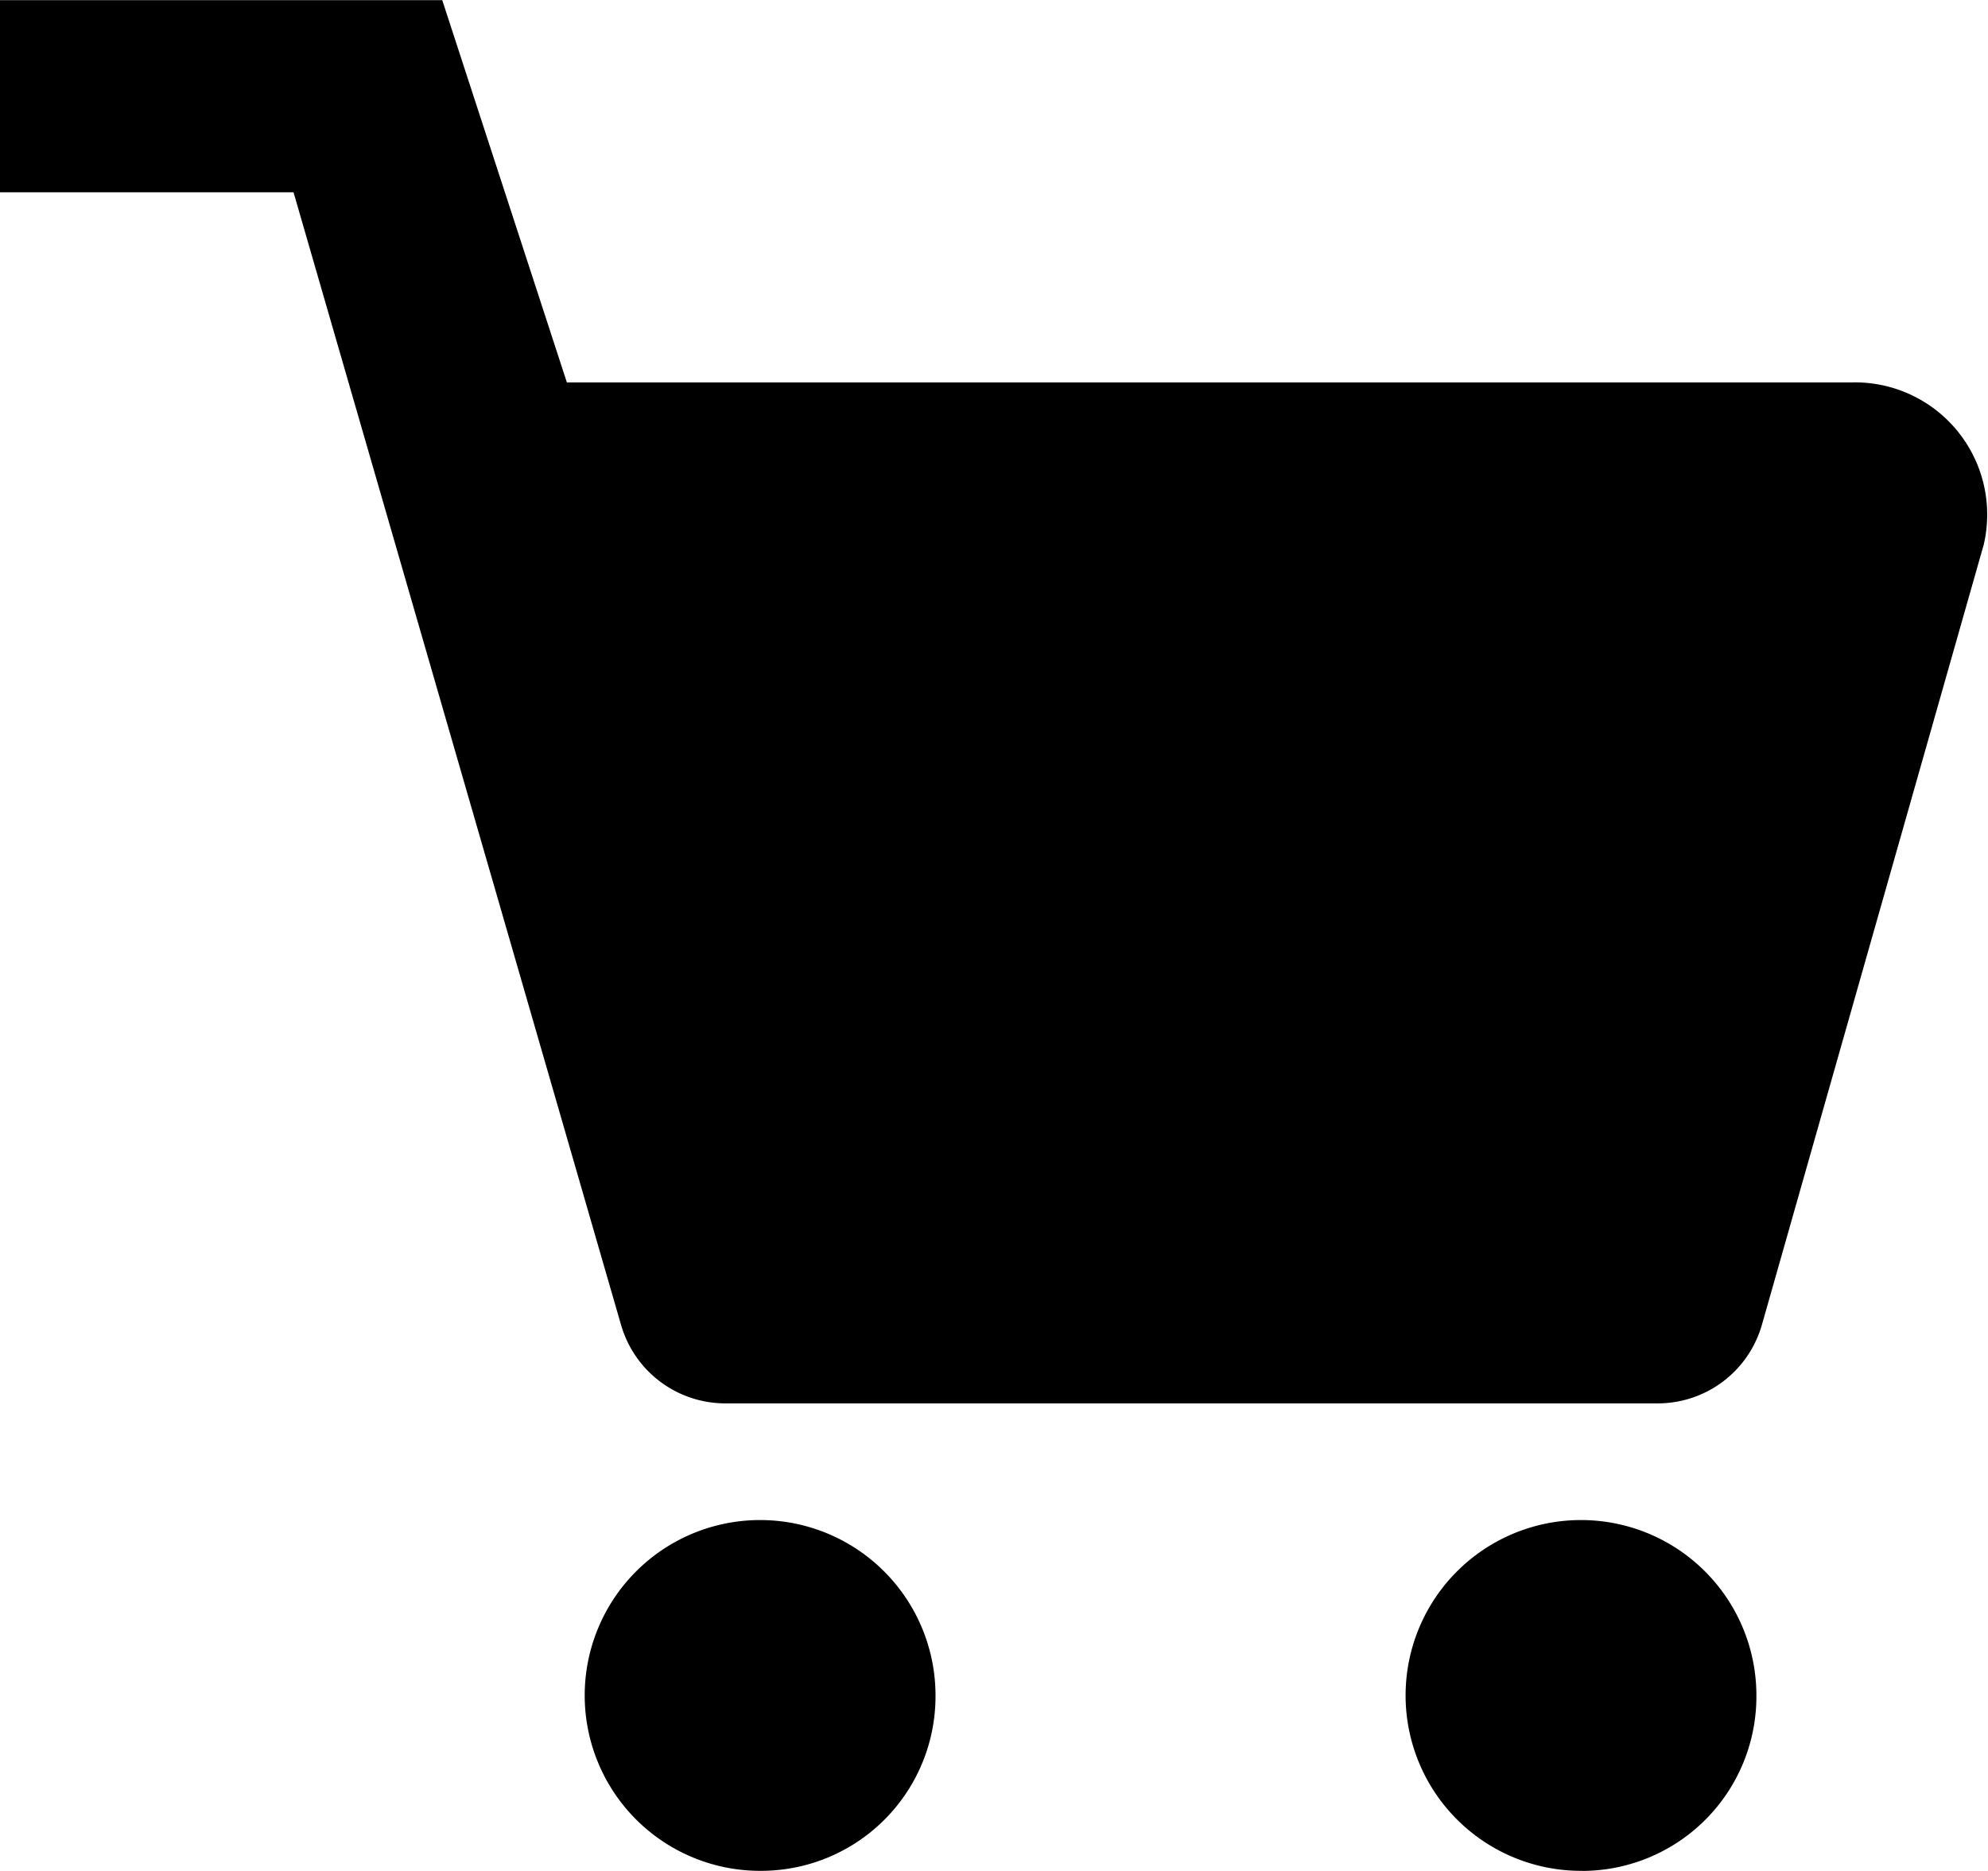
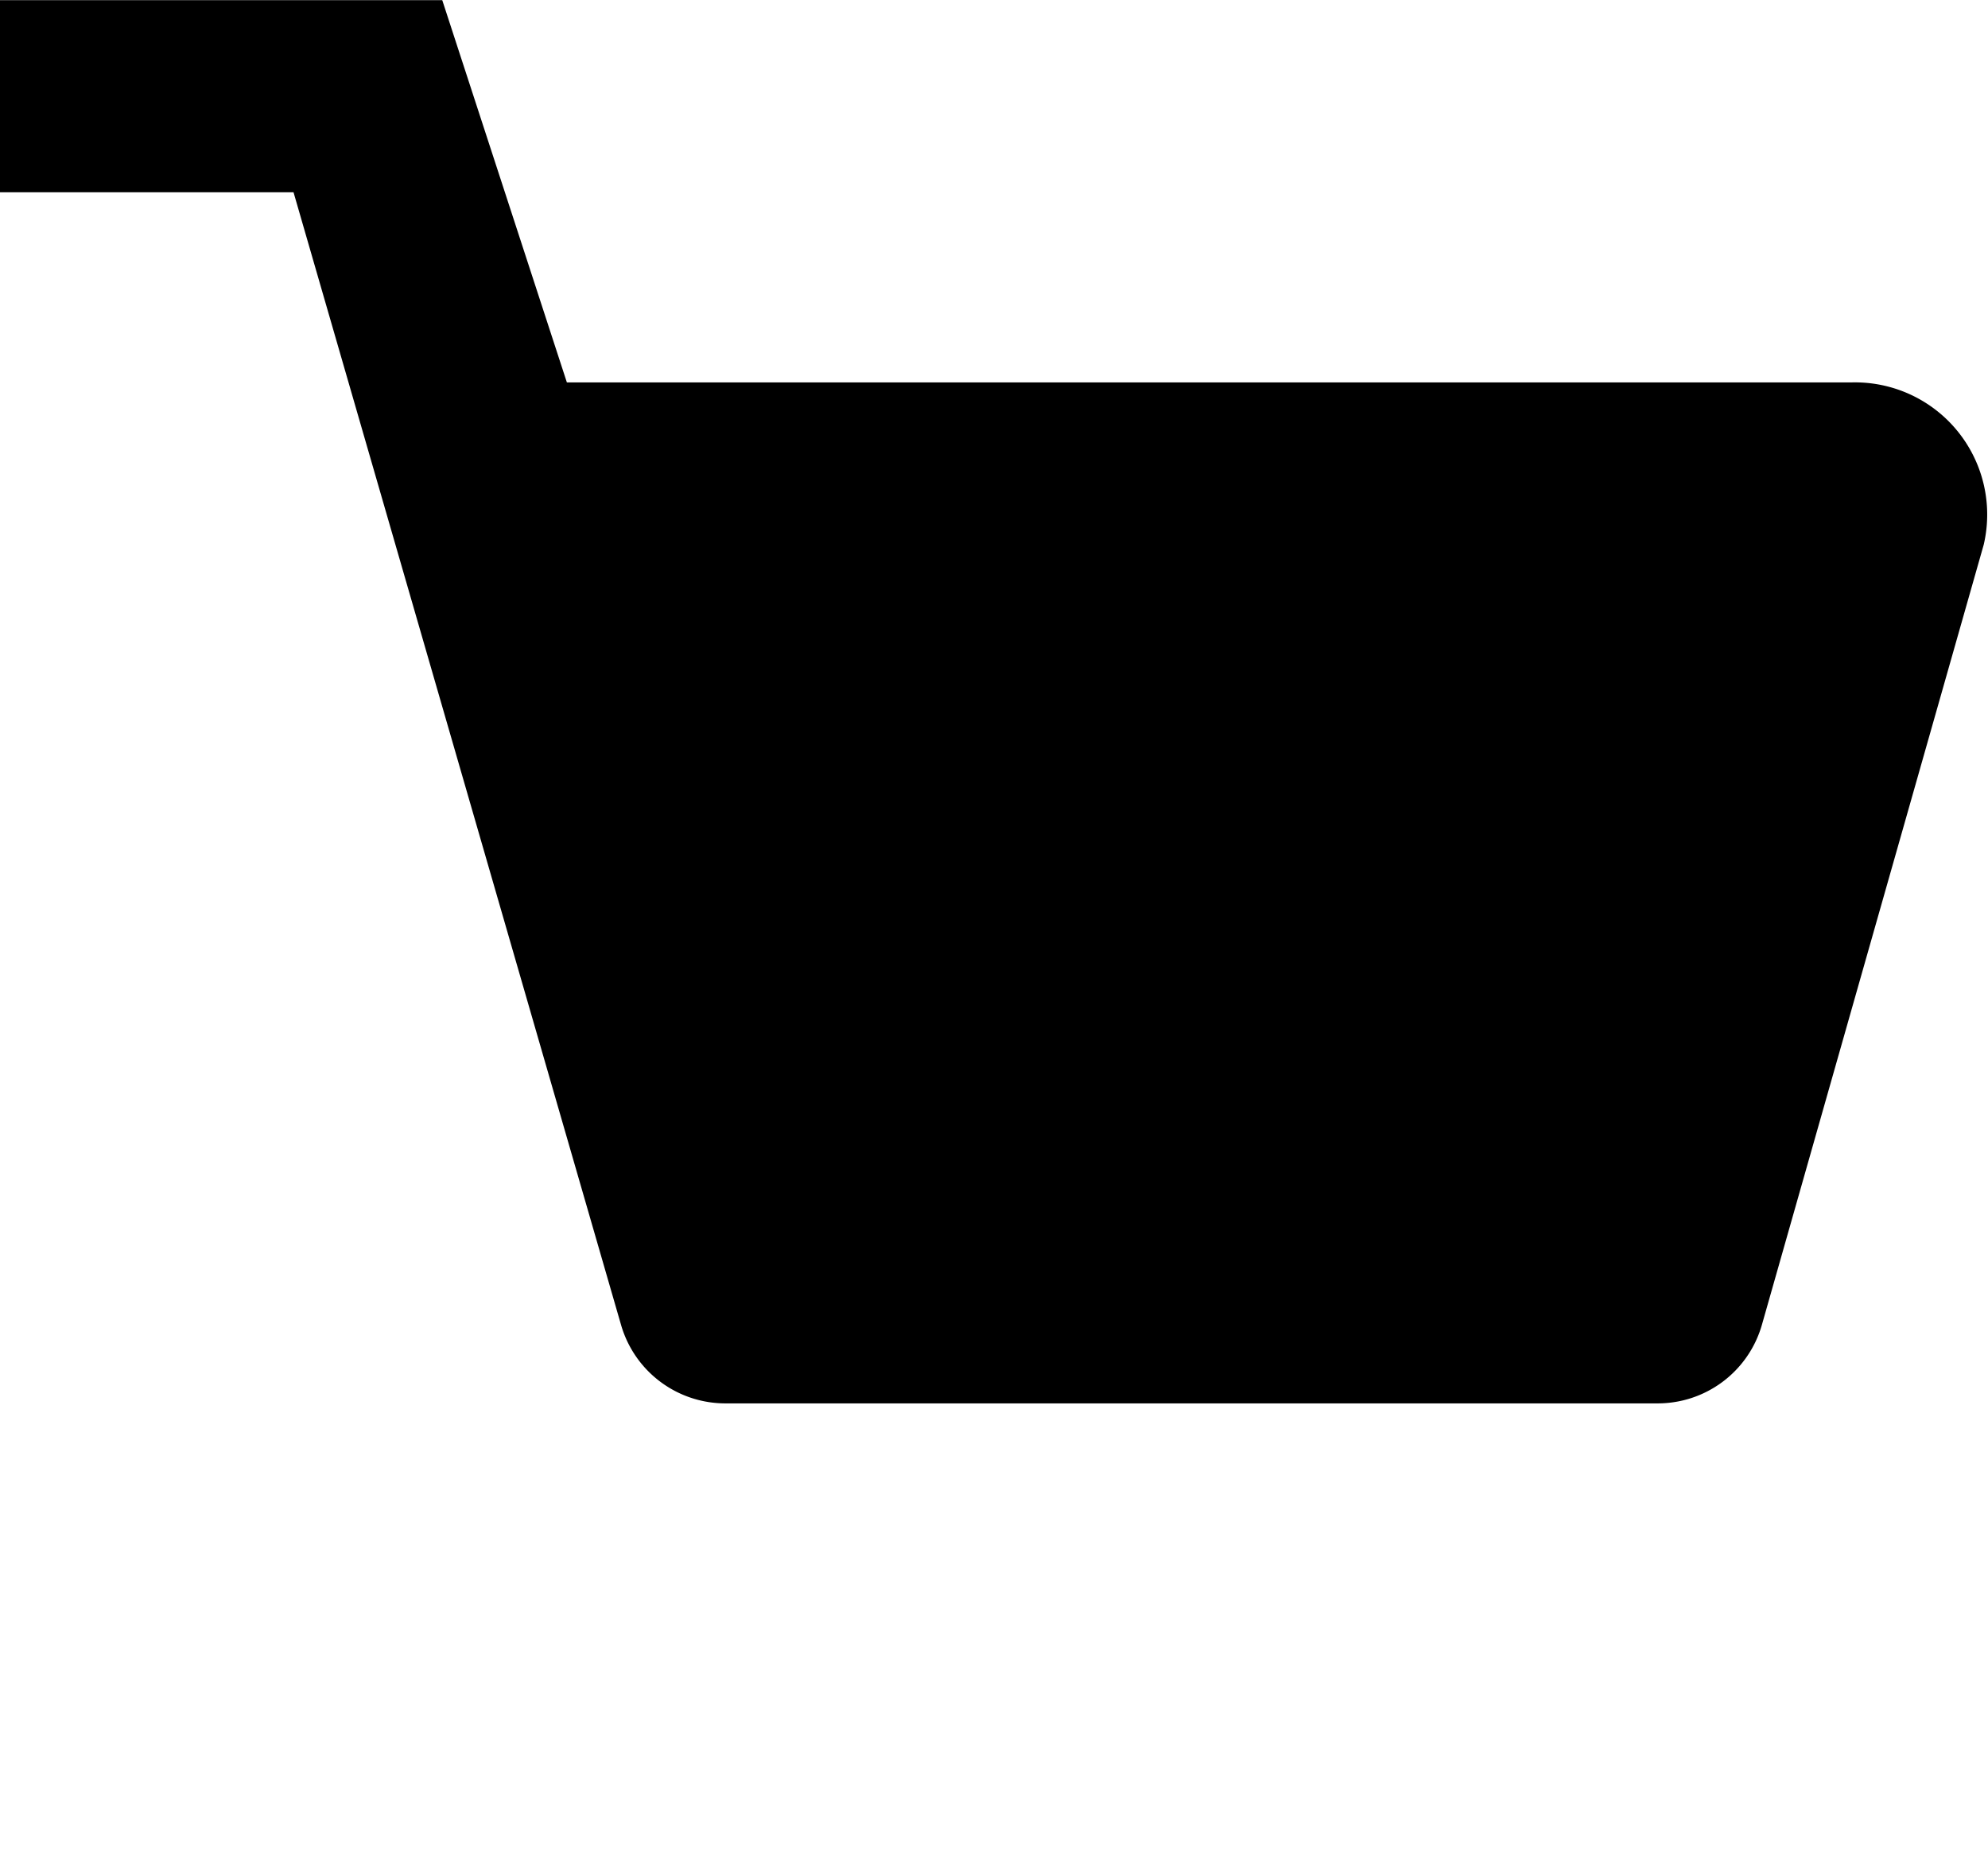
<svg xmlns="http://www.w3.org/2000/svg" width="26" height="24.471" viewBox="0 0 26 24.471">
  <g transform="translate(-904.557 -446.956)">
    <path d="M929.762,452.458H912.971l-1.63-5h-5.785v2.513h3.84l4.282,14.809a1.42,1.42,0,0,0,1.387,1.031h12.15a1.417,1.417,0,0,0,1.386-1.031l2.9-10.2A1.729,1.729,0,0,0,929.762,452.458Z" transform="translate(-1 -0.5)" />
-     <path d="M911.775,463.6a2.294,2.294,0,1,1,2.276-2.312v.018a2.282,2.282,0,0,1-2.271,2.294Z" transform="translate(2.741 7.825)" />
-     <path d="M918.719,463.6A2.294,2.294,0,1,1,921,461.289v.018a2.282,2.282,0,0,1-2.271,2.294Z" transform="translate(6.528 7.825)" />
  </g>
</svg>